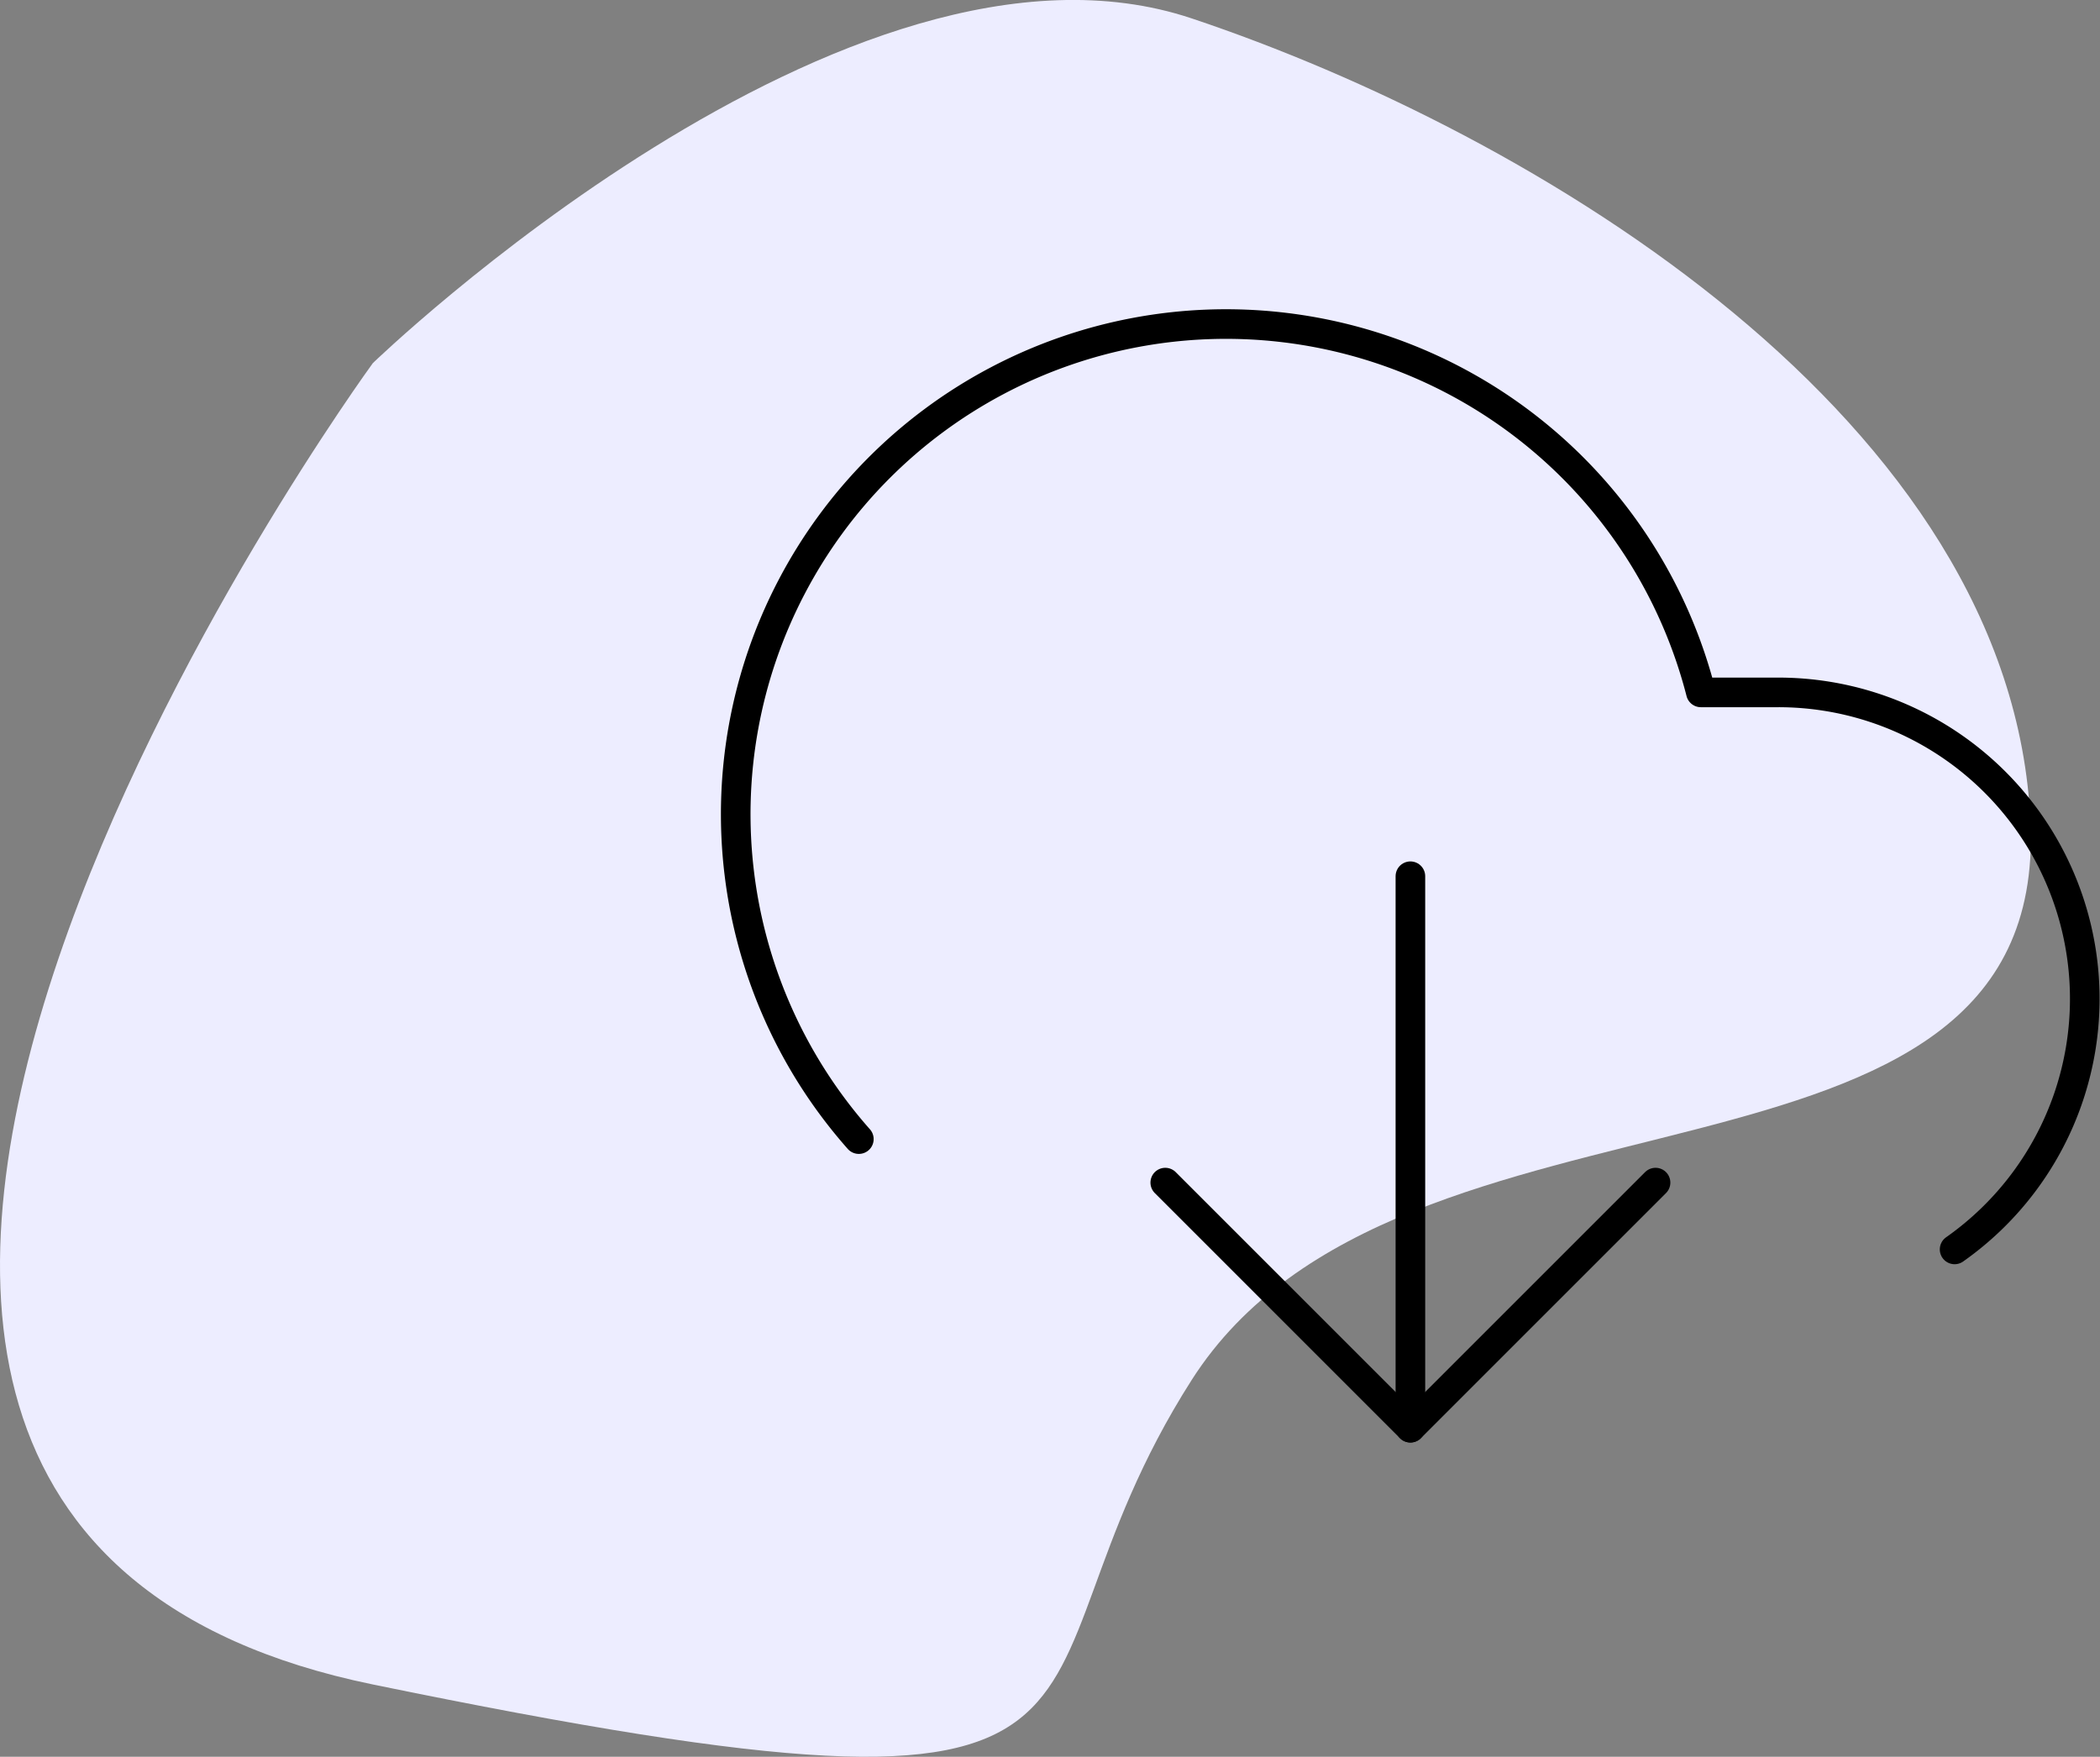
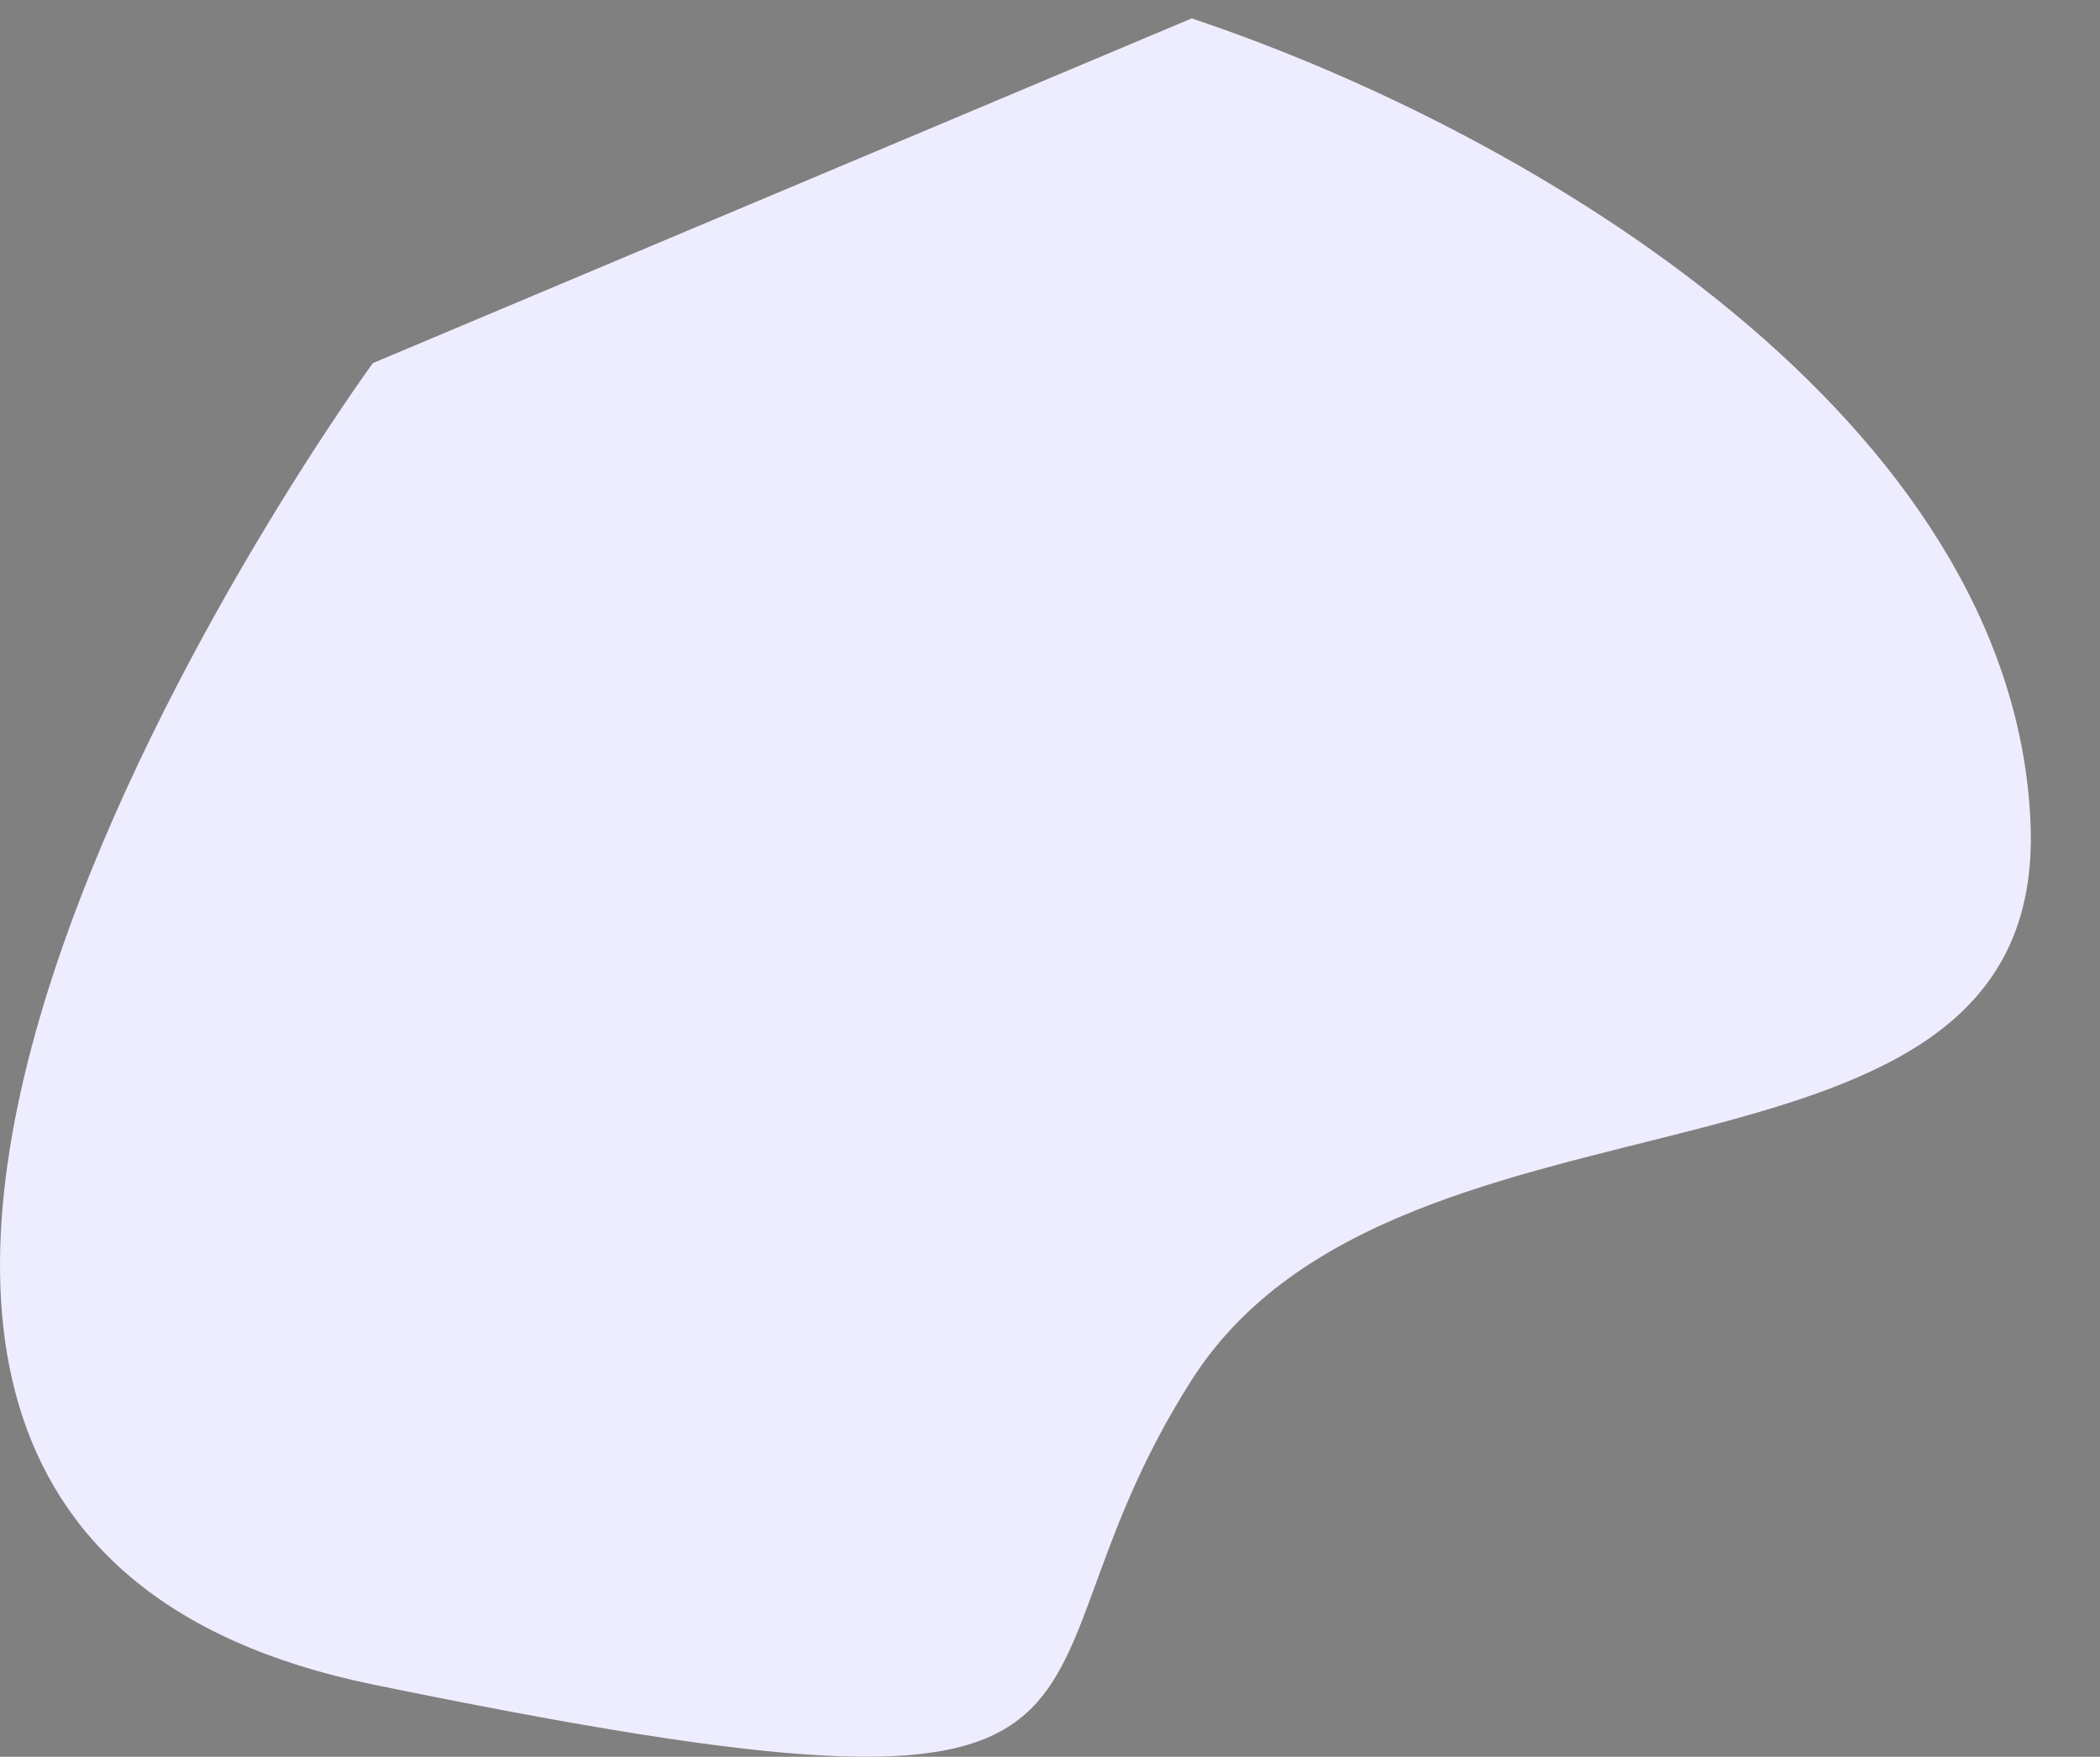
<svg xmlns="http://www.w3.org/2000/svg" width="165.481" height="138.456" viewBox="0 0 165.481 138.456">
  <rect x="0" y="0" width="165.481" height="138.456" fill="#808080" stroke="none" />
  <g id="download_illus" data-name="download illus" transform="translate(-389.813 -4638.456)">
-     <path id="Path_29" data-name="Path 29" d="M-3640.135,4667.075s-66.105,90.555,0,104.139,48.057,1.811,64.526-24,67.459-12.225,66.1-43.919-39.031-54.333-66.1-63.389S-3640.135,4667.075-3640.135,4667.075Z" transform="translate(4059.328)" fill="#ededff" />
+     <path id="Path_29" data-name="Path 29" d="M-3640.135,4667.075s-66.105,90.555,0,104.139,48.057,1.811,64.526-24,67.459-12.225,66.1-43.919-39.031-54.333-66.1-63.389Z" transform="translate(4059.328)" fill="#ededff" />
    <g id="Icon_feather-download-cloud" data-name="Icon feather-download-cloud" transform="translate(446.631 4660.507)">
-       <path id="Path_38" data-name="Path 38" d="M9.333,19.833,28.651,39.151,47.968,19.833" transform="translate(25.672 51.32)" fill="none" stroke="#000" stroke-linecap="round" stroke-linejoin="round" stroke-width="2.333" />
-       <path id="Path_39" data-name="Path 39" d="M14,14V57.464" transform="translate(40.322 33.007)" fill="none" stroke="#000" stroke-linecap="round" stroke-linejoin="round" stroke-width="2.333" />
-       <path id="Path_40" data-name="Path 40" d="M97.206,76.418A24.147,24.147,0,0,0,83.3,32.519H77.213A38.634,38.634,0,1,0,10.859,67.725" transform="translate(0)" fill="none" stroke="#000" stroke-linecap="round" stroke-linejoin="round" stroke-width="2.333" />
-     </g>
+       </g>
  </g>
</svg>